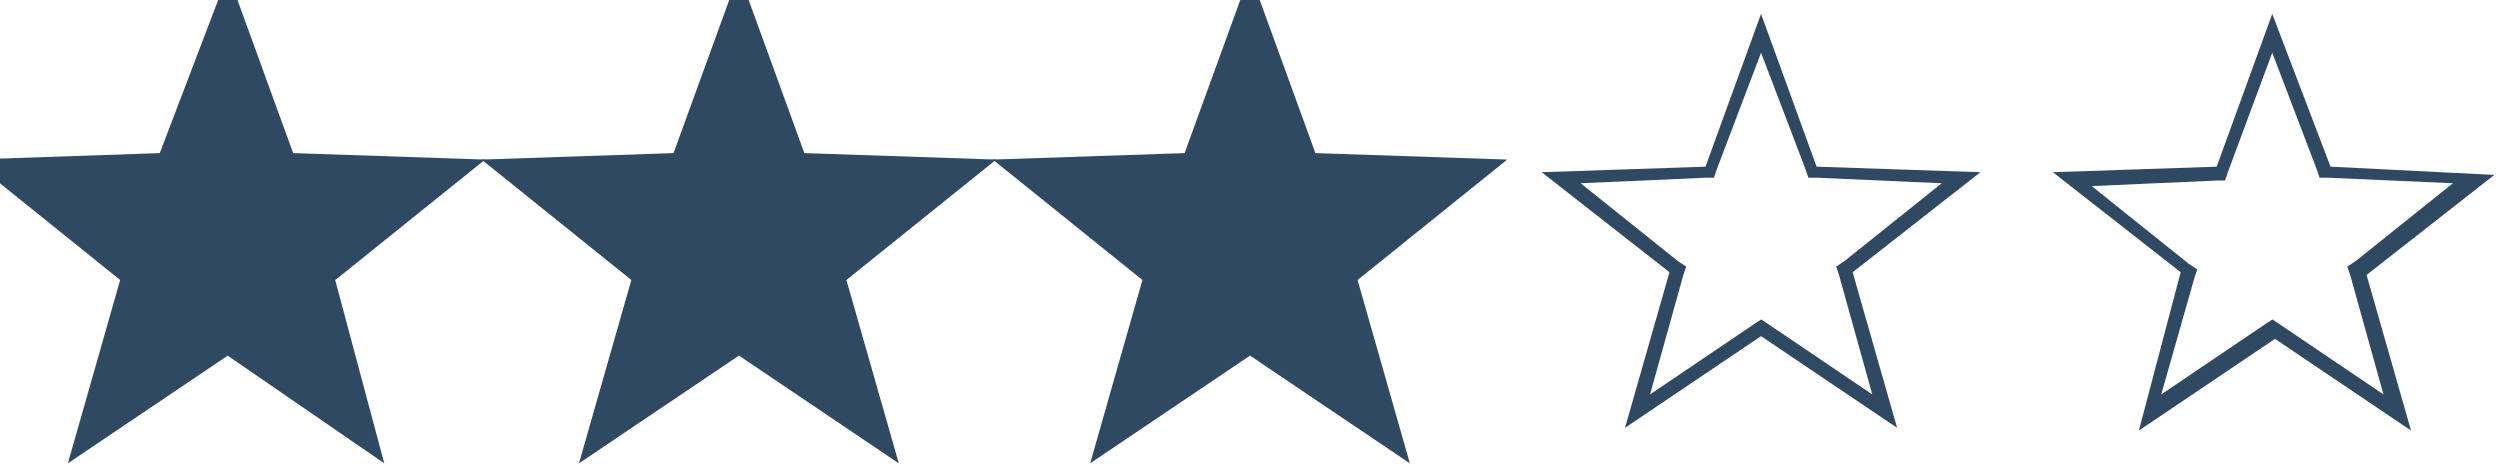
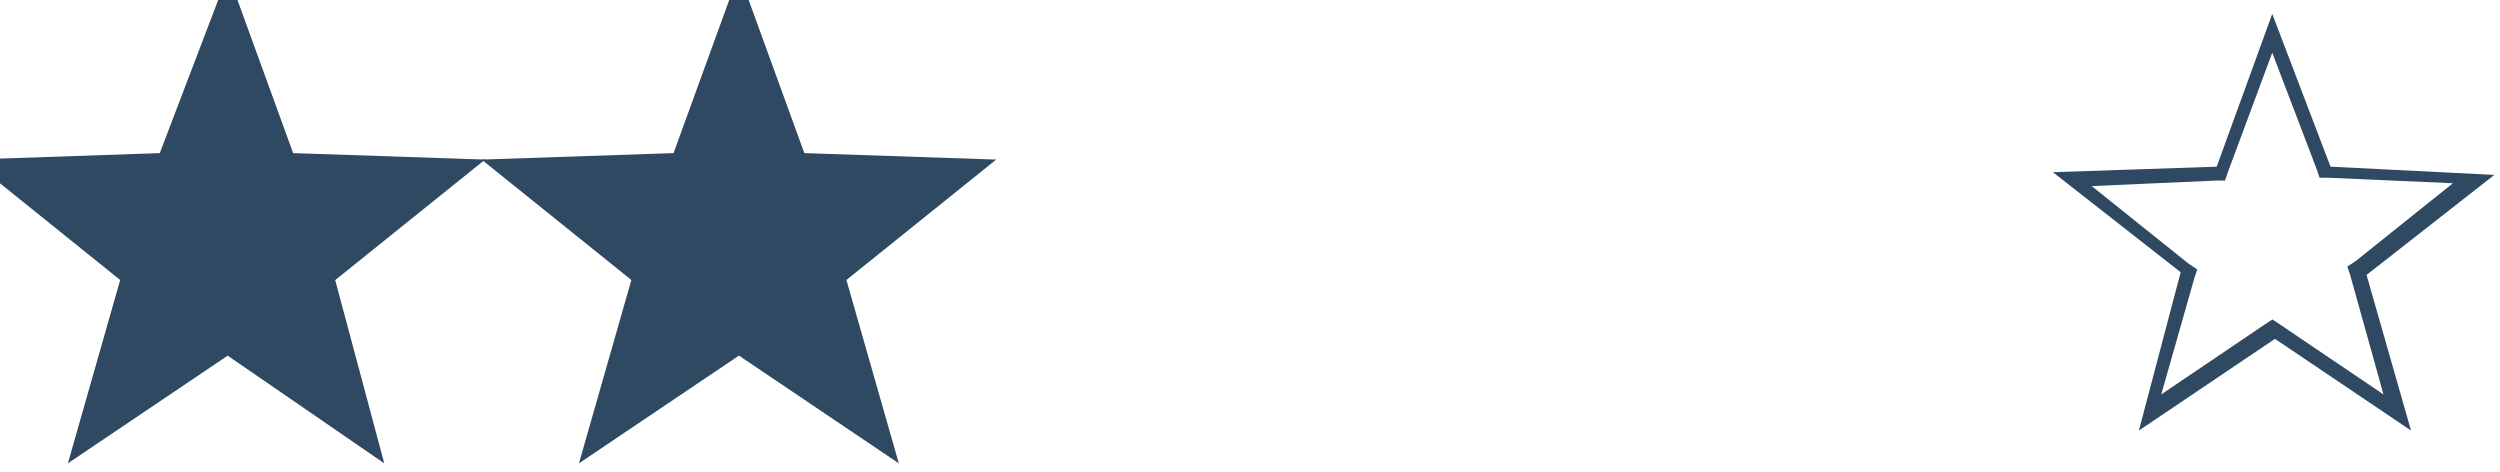
<svg xmlns="http://www.w3.org/2000/svg" width="90px" height="17px" viewBox="0 0 90 17" version="1.1">
  <title>9C809335-08C9-4537-961D-CA2E5EFB0A64</title>
  <desc>Created with sketchtool.</desc>
  <defs />
  <g id="Page-1" stroke="none" stroke-width="1" fill="none" fill-rule="evenodd">
    <g id="Veikla" transform="translate(-355, -761)" fill="#304962" fill-rule="nonzero">
      <g id="Group-6-Copy" transform="translate(250, 732)">
        <g id="np_rating_435836_000000" transform="translate(105, 29)">
          <polygon id="Shape" stroke="#304962" points="8.199 0.5 10.199 6 16.101 6.199 11.5 9.898 13 15.5 8.199 12.199 3.3 15.5 4.898 9.898 0.3 6.199 6.101 6" />
          <polygon id="Shape" stroke="#304962" points="26.602 0.5 28.602 6 34.5 6.199 29.899 9.898 31.5 15.5 26.602 12.199 21.7 15.5 23.301 9.898 18.7 6.199 24.602 6" />
-           <polygon id="Shape" stroke="#304962" points="45 0.5 47 6 52.898 6.199 48.301 9.898 49.898 15.5 45 12.199 40.102 15.5 41.699 9.898 37.102 6.199 43 6" />
-           <path d="M63.398,1.898 L65,6.097 L65.101,6.398 L65.402,6.398 L69.902,6.597 L66.402,9.398 L66.101,9.597 L66.203,9.898 L67.402,14.199 L63.703,11.699 L63.402,11.5 L63.101,11.699 L59.402,14.199 L60.601,9.898 L60.703,9.597 L60.402,9.398 L56.902,6.597 L61.402,6.398 L61.703,6.398 L61.804,6.097 L63.398,1.898 L63.398,1.898 Z M63.398,0.5 L61.398,6 L55.5,6.199 L60.101,9.8 L58.5,15.402 L63.398,12.101 L68.296,15.402 L66.695,9.8 L71.296,6.199 L65.398,6 L63.398,0.5 Z" id="Shape" />
          <path d="M81.801,1.898 L83.403,6.097 L83.504,6.398 L83.805,6.398 L88.305,6.597 L84.805,9.398 L84.504,9.597 L84.606,9.898 L85.805,14.199 L82.106,11.699 L81.805,11.5 L81.504,11.699 L77.805,14.199 L79,10 L79.102,9.699 L78.801,9.5 L75.301,6.699 L79.801,6.5 L80.102,6.5 L80.203,6.199 L81.801,1.898 L81.801,1.898 Z M81.801,0.5 L79.801,6 L73.903,6.199 L78.504,9.8 L77,15.5 L81.899,12.199 L86.797,15.5 L85.196,9.898 L89.797,6.296 L83.899,6 L81.801,0.5 Z" id="Shape" />
        </g>
      </g>
    </g>
  </g>
</svg>